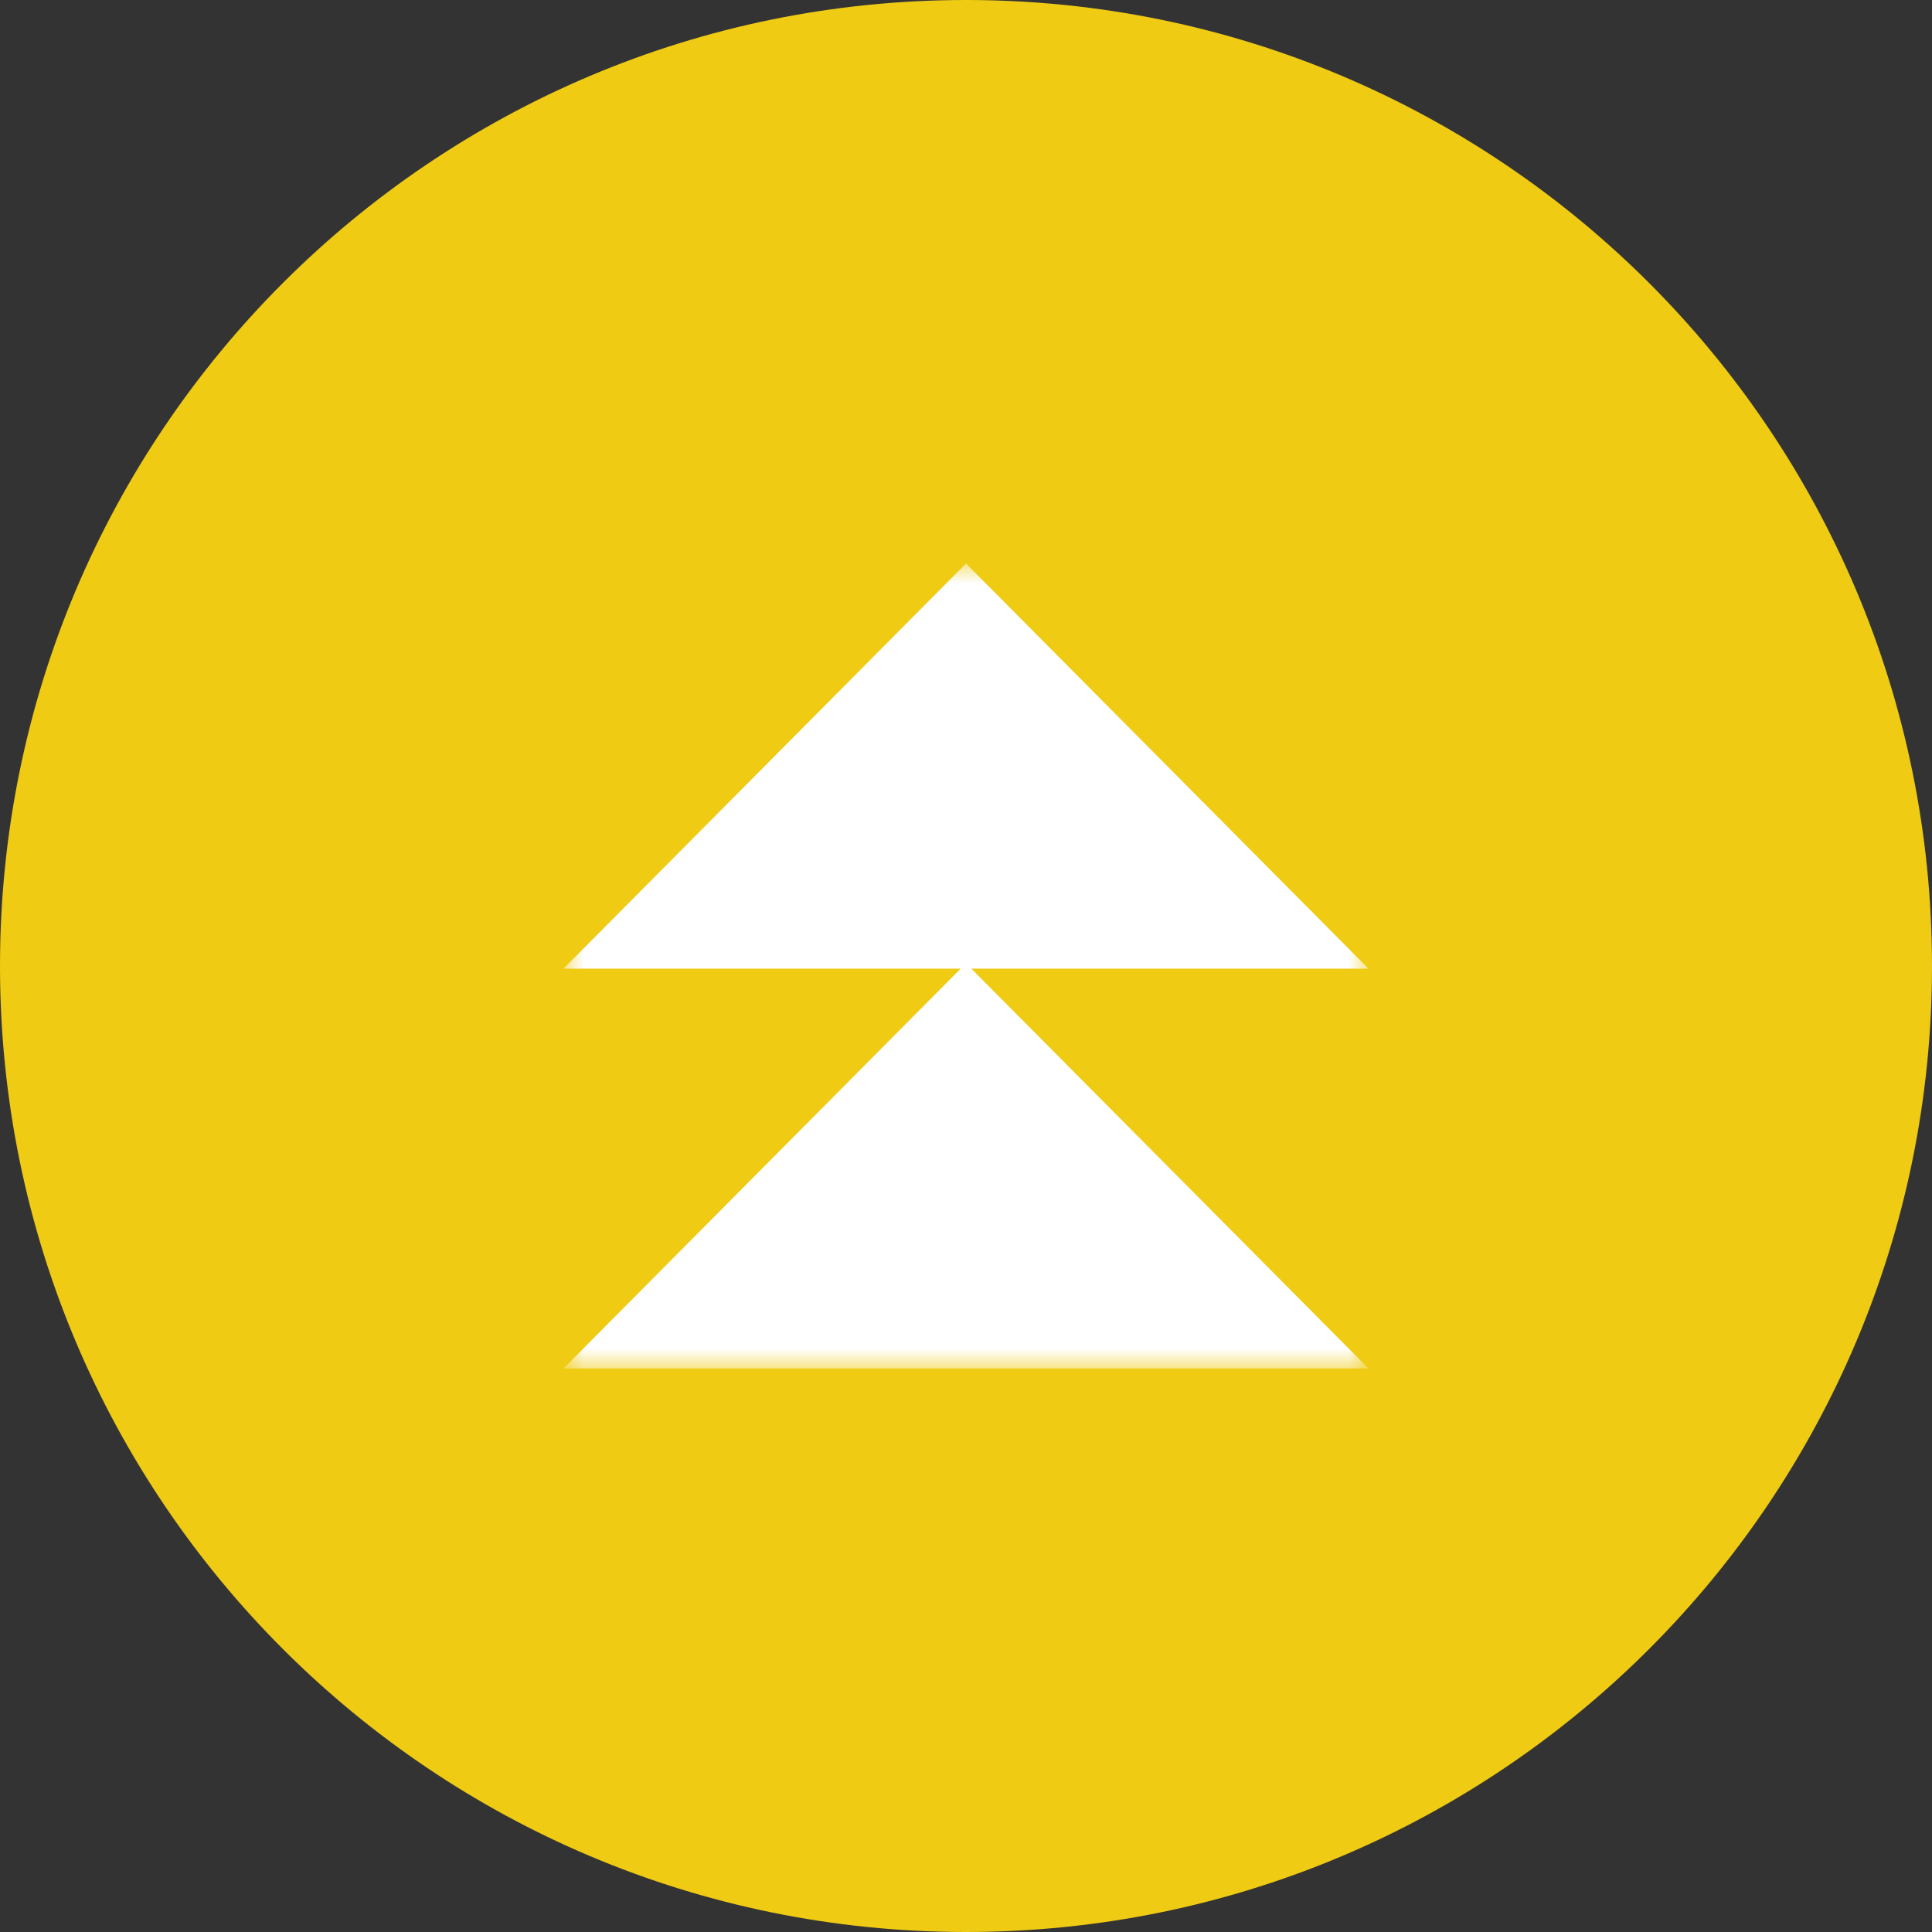
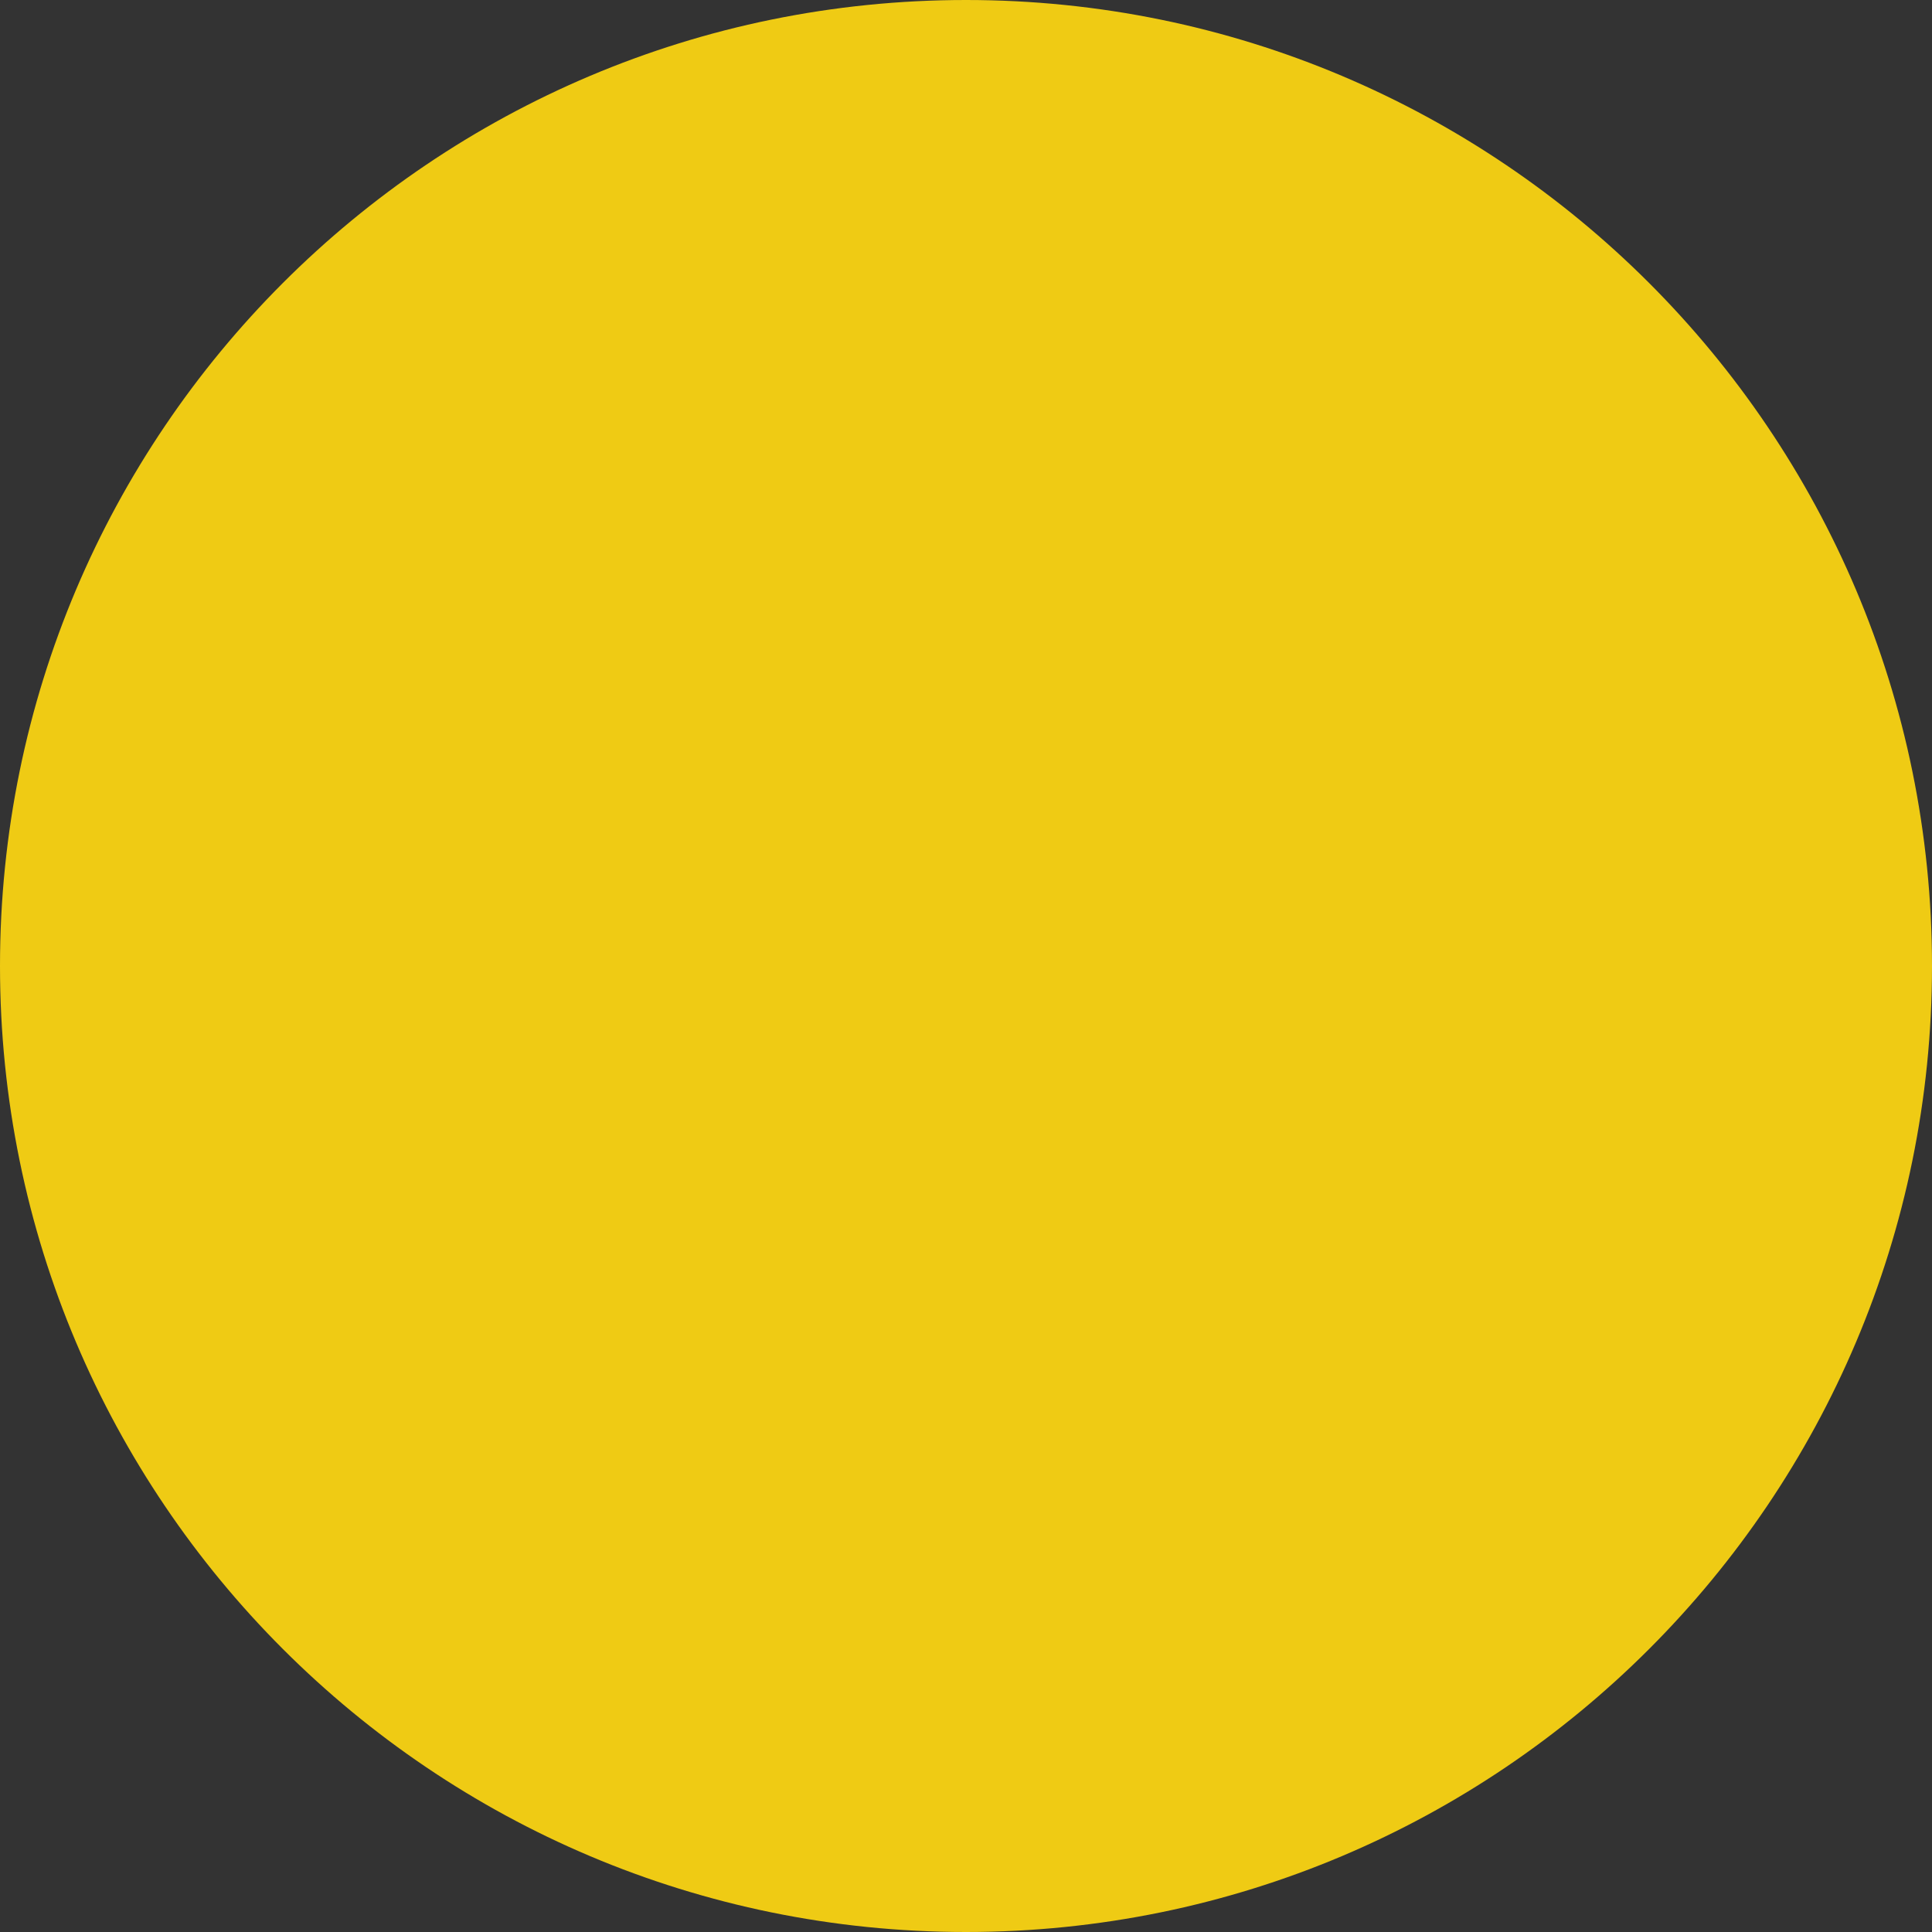
<svg xmlns="http://www.w3.org/2000/svg" width="48" height="48" viewBox="0 0 48 48" fill="none">
  <rect x="0" y="0" width="48" height="48" fill="#333333" stroke="none" />
  <g clip-path="url(#clip0_406_349)">
    <path d="M24 48C37.255 48 48 37.255 48 24C48 10.745 37.255 0 24 0C10.745 0 0 10.745 0 24C0 37.255 10.745 48 24 48Z" fill="#EFCB14" />
    <mask id="mask0_406_349" style="mask-type:luminance" maskUnits="userSpaceOnUse" x="14" y="14" width="20" height="20">
-       <path d="M34 14H14V34H34V14Z" fill="white" />
-     </mask>
+       </mask>
    <g mask="url(#mask0_406_349)">
-       <path fill-rule="evenodd" clip-rule="evenodd" d="M34 24.067L24 14L14 24.067H23.867L14 34H34L24.133 24.067H34Z" fill="white" />
-     </g>
+       </g>
  </g>
  <defs>
    <clipPath id="clip0_406_349">
      <rect width="48" height="48" fill="white" />
    </clipPath>
  </defs>
</svg>